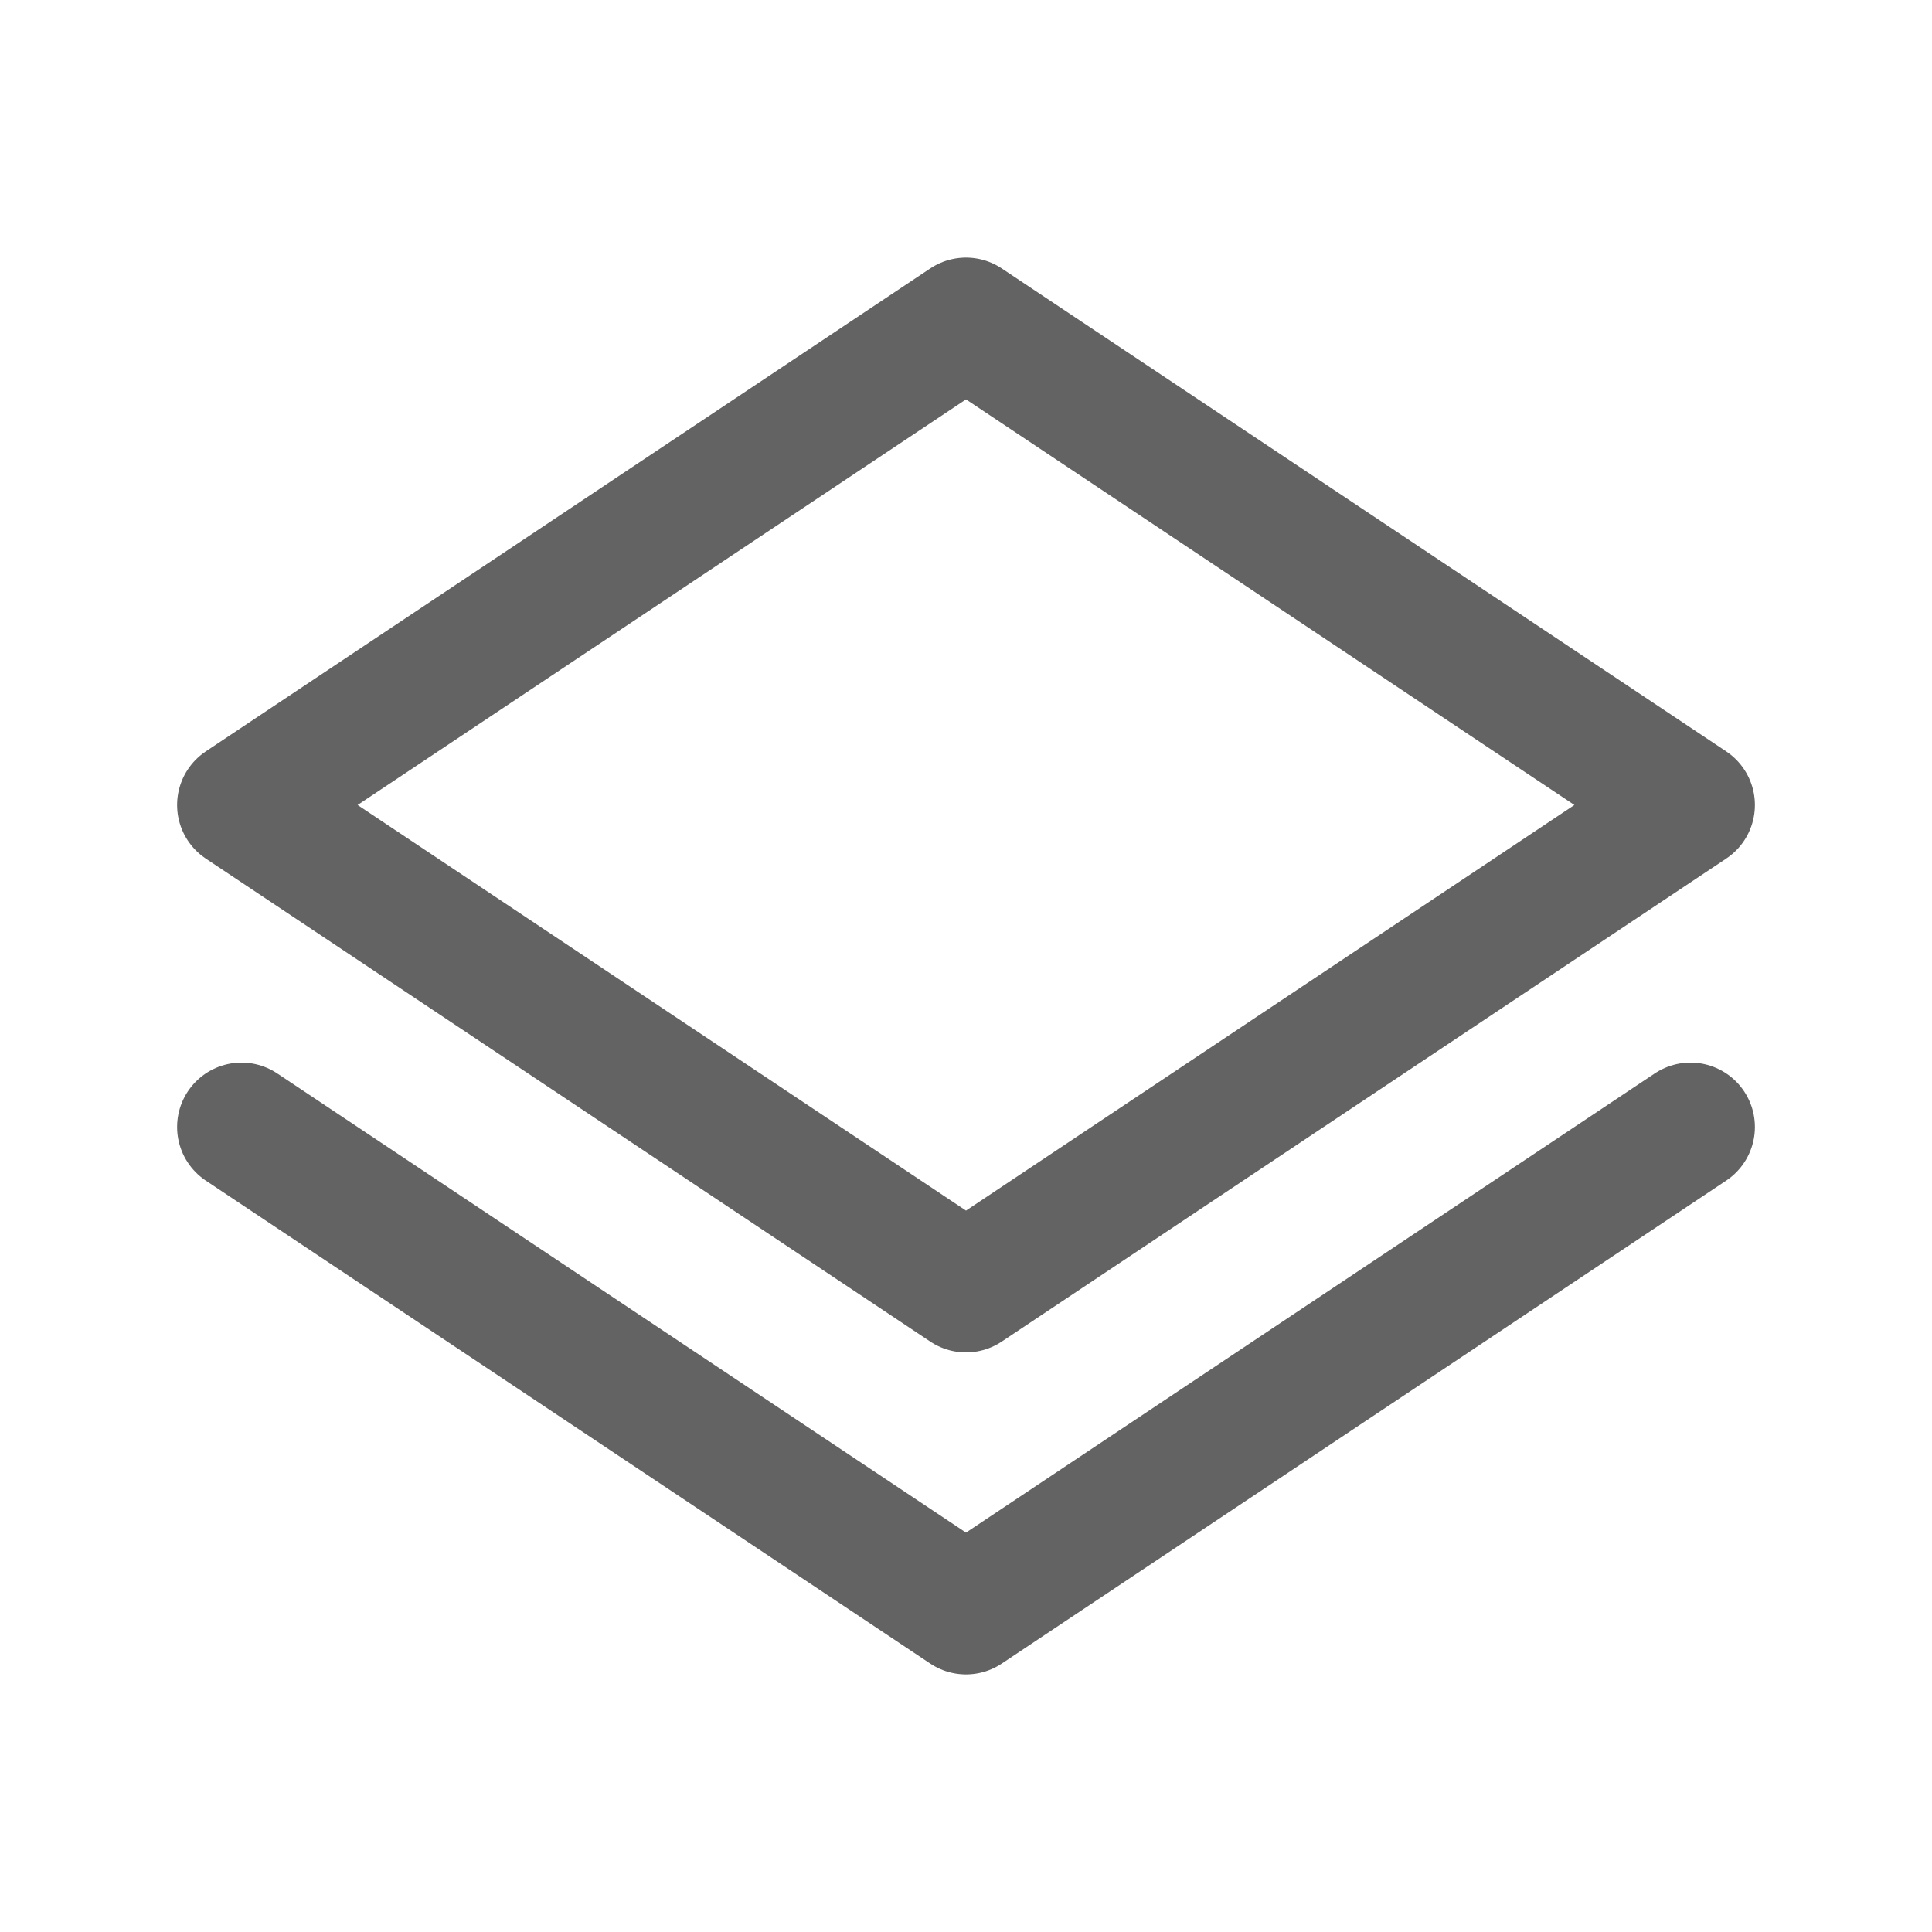
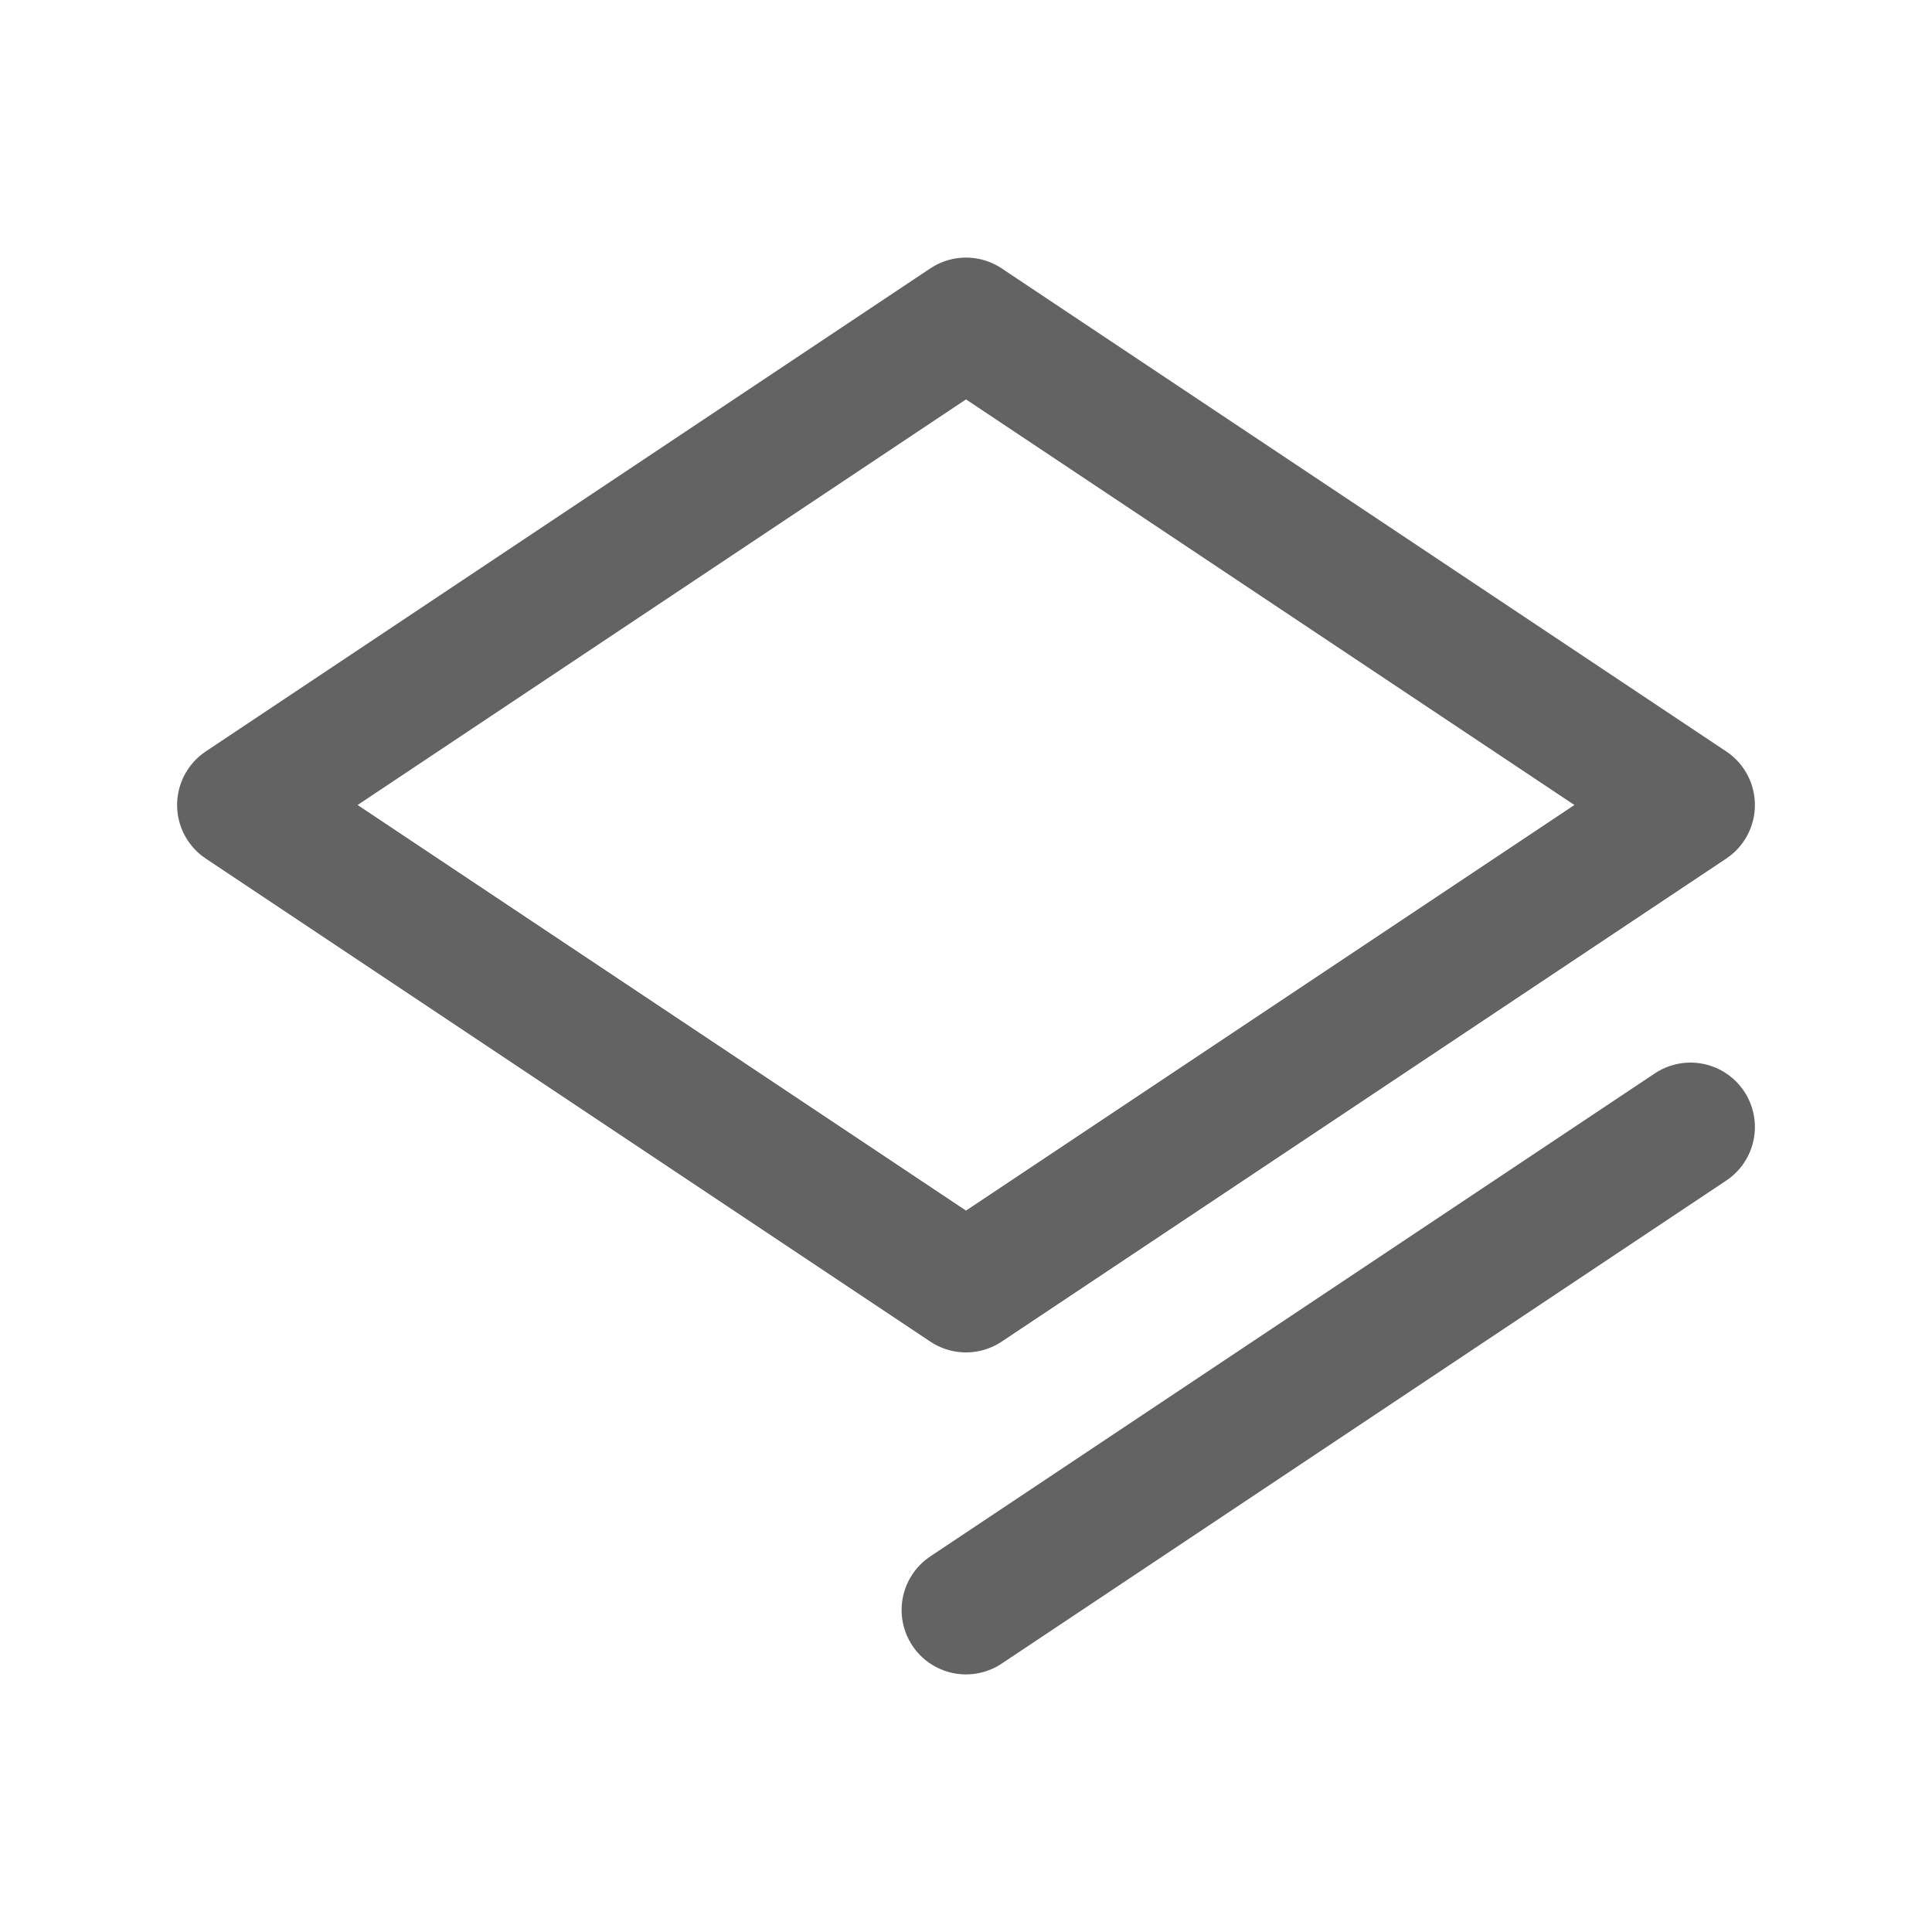
<svg xmlns="http://www.w3.org/2000/svg" width="30" height="30" viewBox="0 0 30 30" fill="none">
-   <path d="M26.25 17.5L15 25L3.75 17.5M26.25 12.5L15 20L3.75 12.5L15 5L26.25 12.5Z" stroke="#636363" stroke-width="2" stroke-linecap="round" stroke-linejoin="round" />
+   <path d="M26.25 17.5L15 25M26.25 12.5L15 20L3.75 12.5L15 5L26.25 12.5Z" stroke="#636363" stroke-width="2" stroke-linecap="round" stroke-linejoin="round" />
</svg>